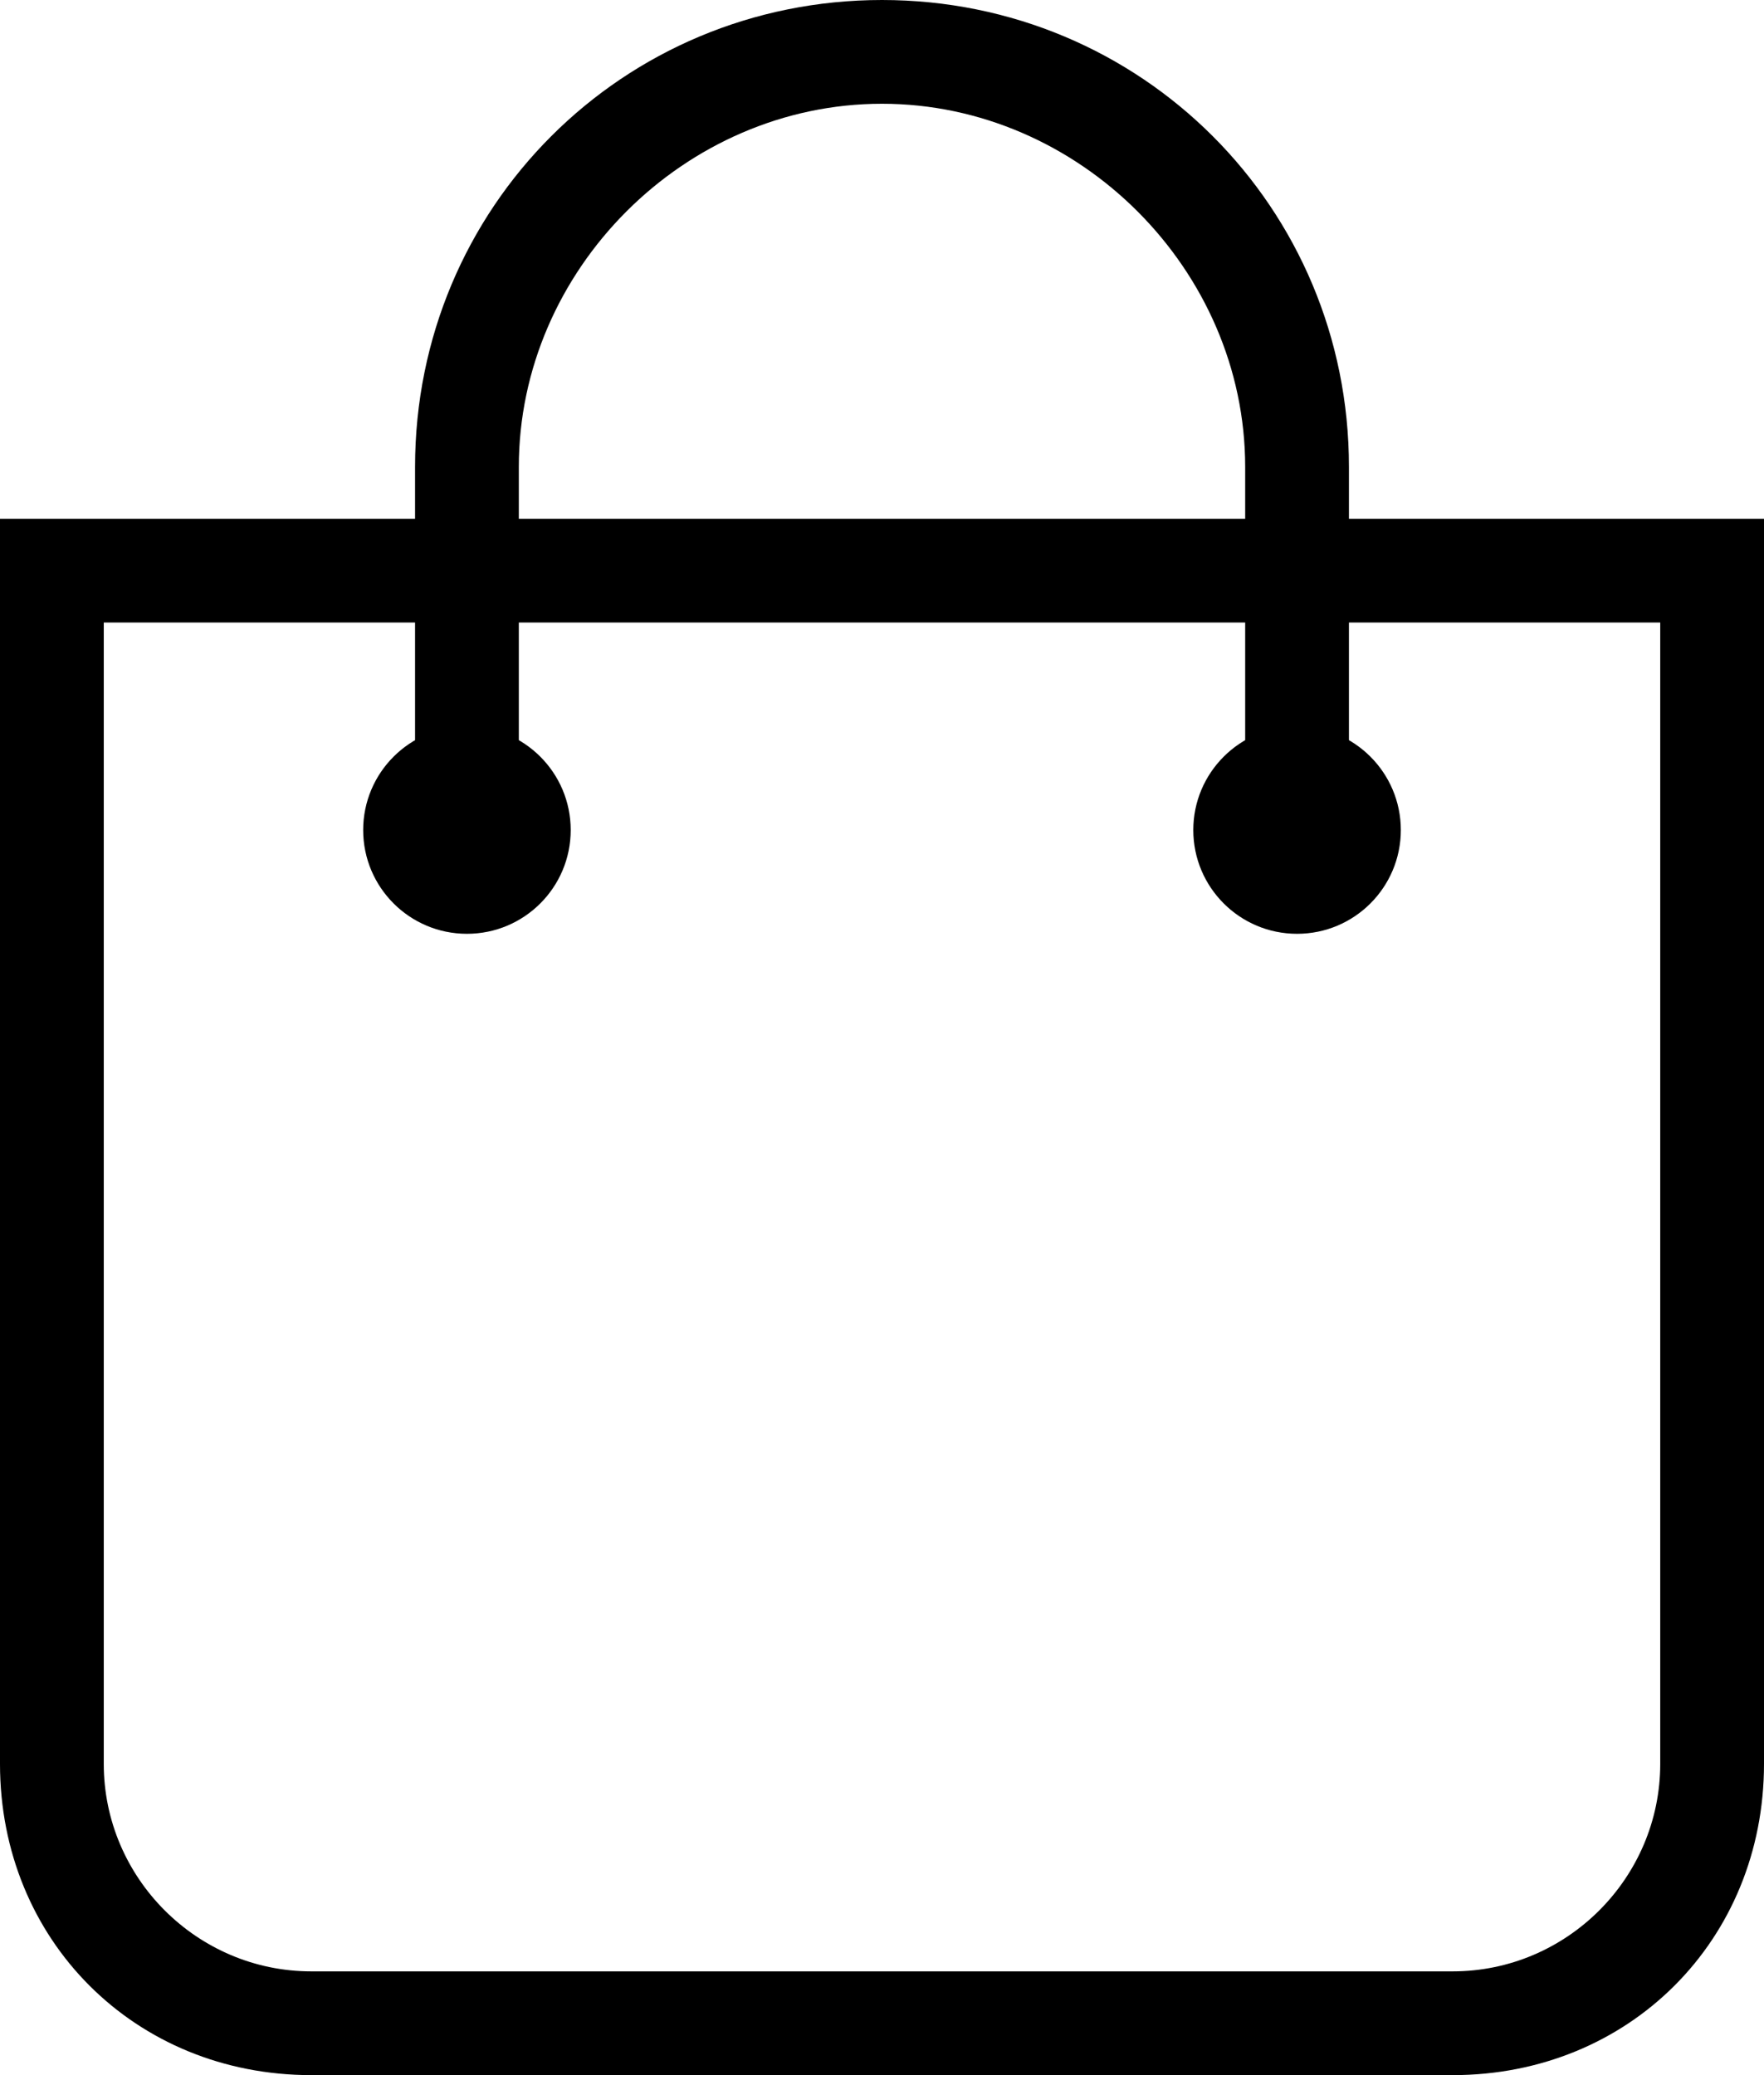
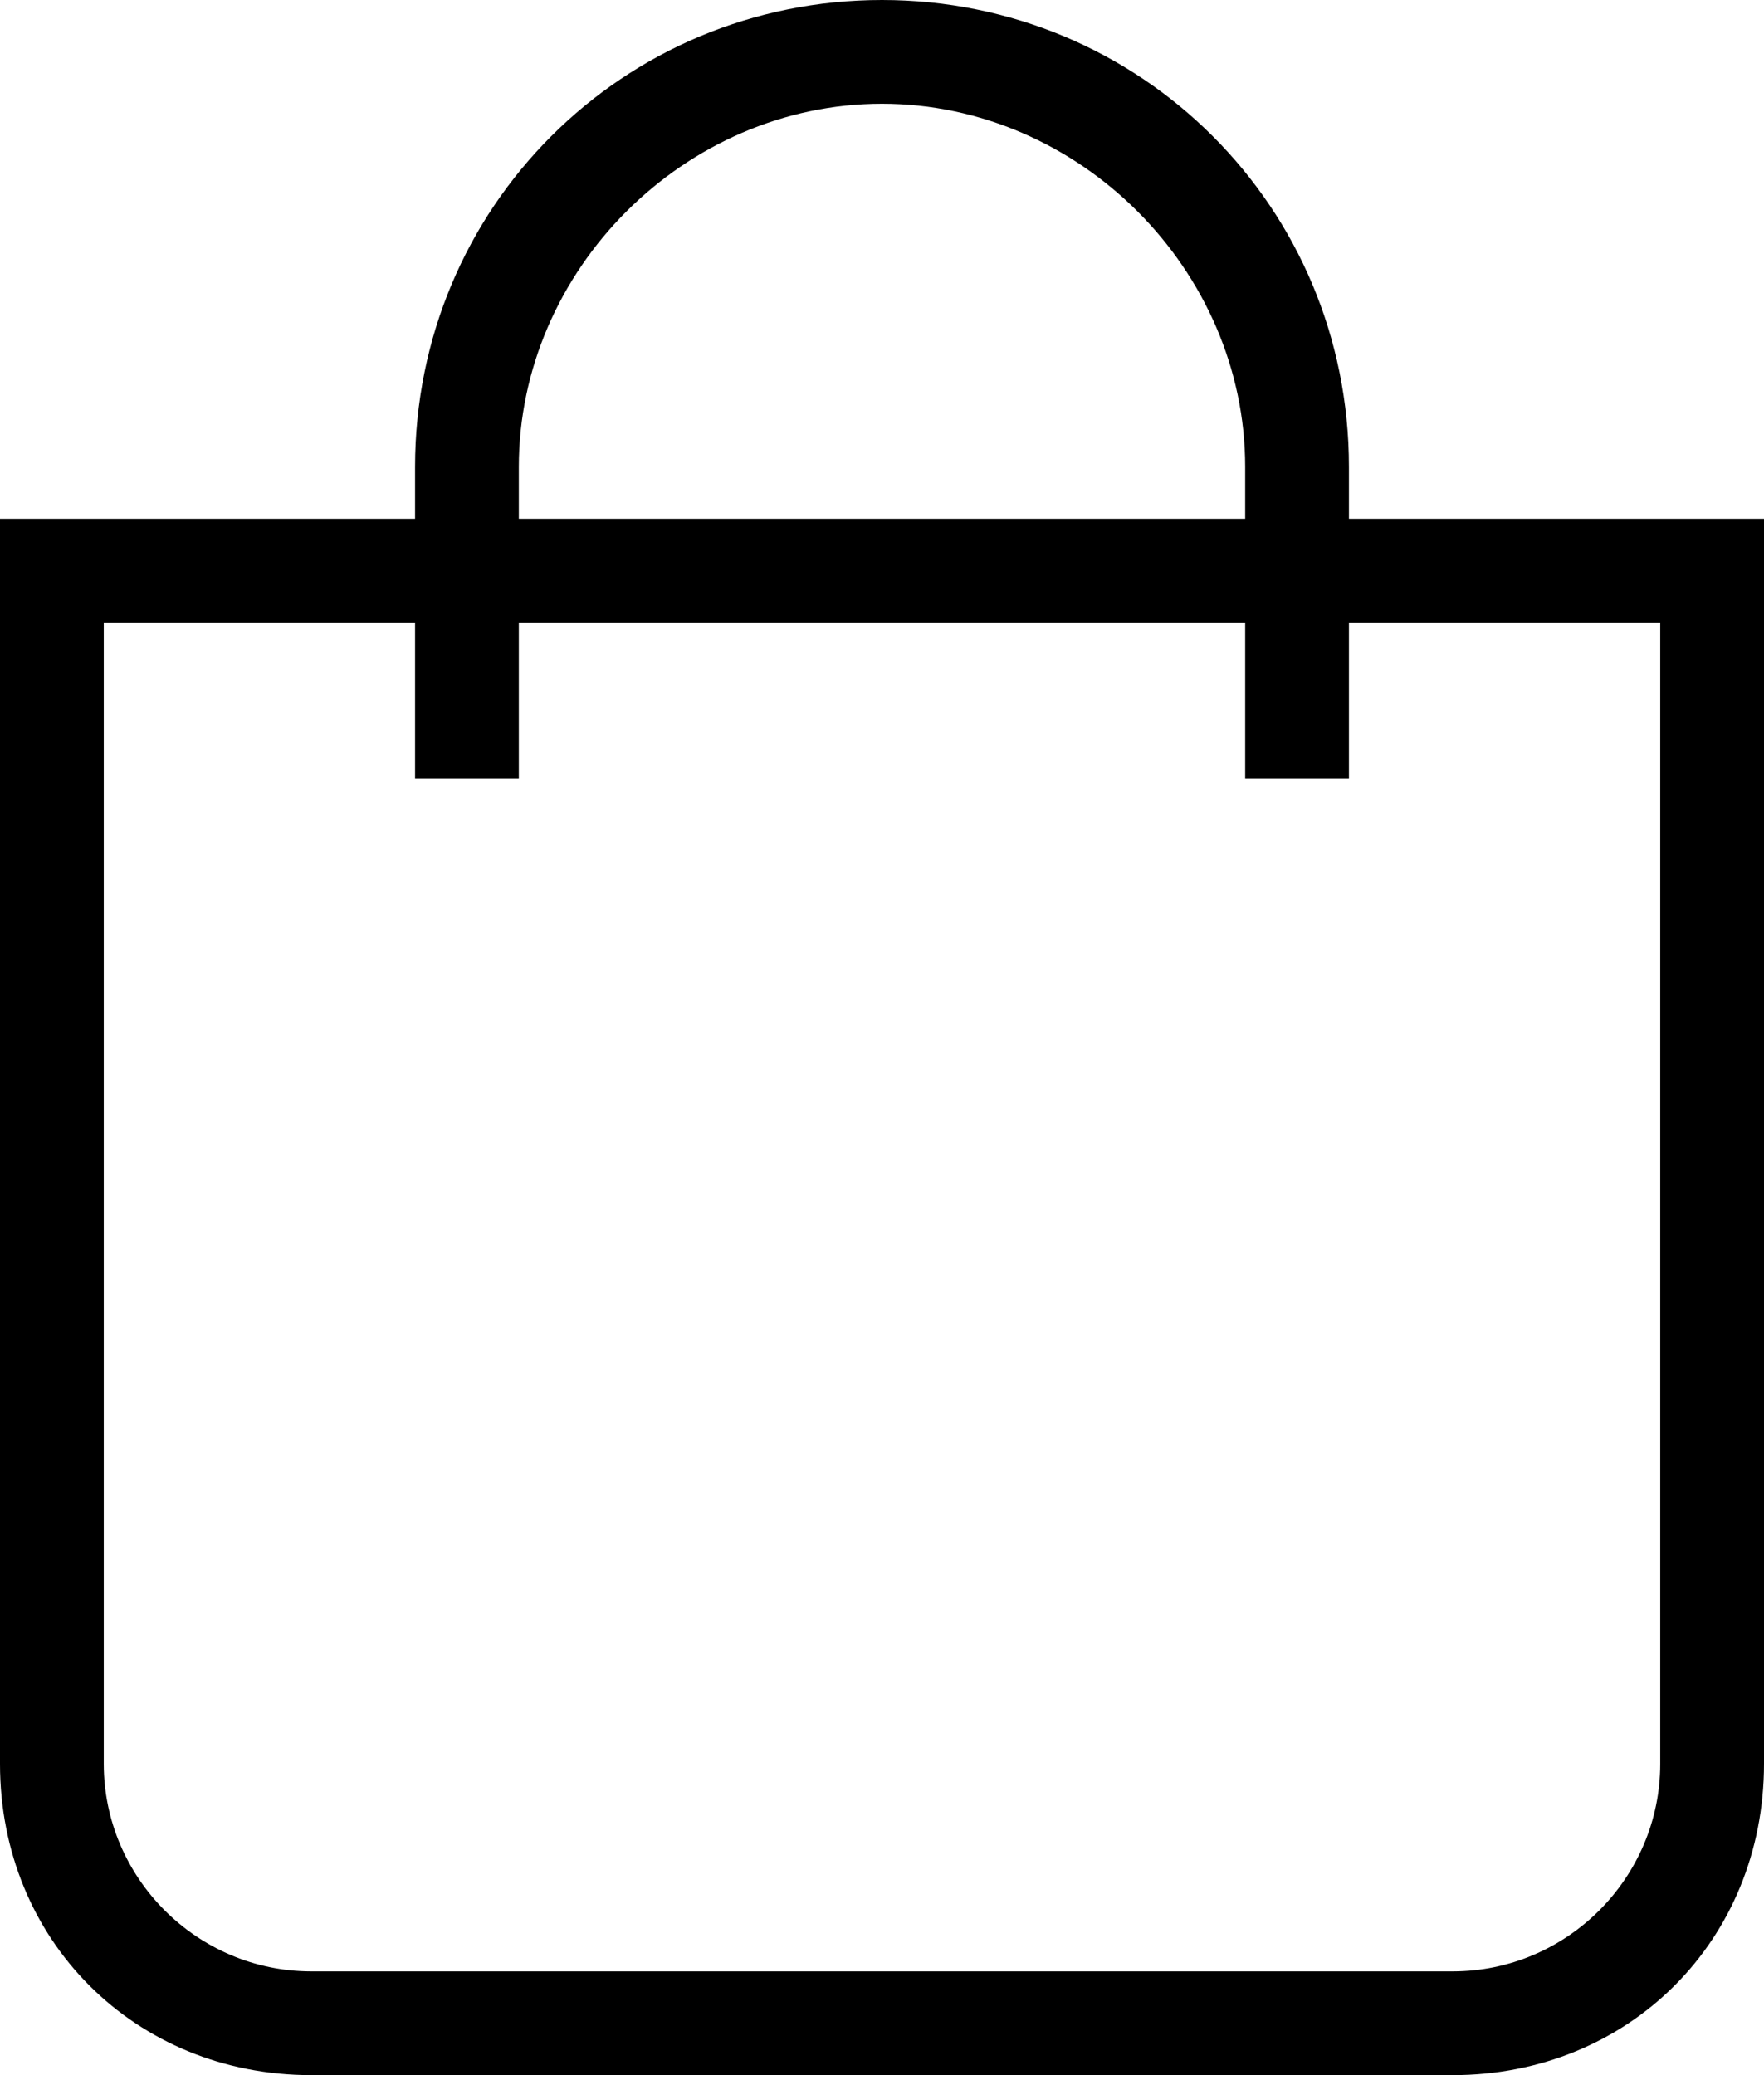
<svg xmlns="http://www.w3.org/2000/svg" version="1.1" id="Layer_1" x="0px" y="0px" viewBox="-193 285.3 17 20" style="enable-background:new -193 285.3 17 20;" xml:space="preserve">
  <title>shopping_001-bag-market-store-buy</title>
  <desc>Created with Sketch.</desc>
  <g>
    <g transform="translate(-45, -45)">
      <g transform="translate(49, 47)">
        <path d="M-180,288.3v12c0,1.7-1.3,3-3,3h-11c-1.7,0-3-1.3-3-3v-12H-180z M-196,289.3v11c0,1.1,0.9,2,2,2h11c1.1,0,2-0.9,2-2v-11     H-196z" />
        <path d="M-184,287.8c0-2.5-2-4.5-4.5-4.5s-4.5,2-4.5,4.5v3h1v-3c0-1.9,1.6-3.5,3.5-3.5s3.5,1.6,3.5,3.5v3h1V287.8z" />
-         <circle cx="-192.5" cy="291.3" r="1" />
-         <circle cx="-184.5" cy="291.3" r="1" />
      </g>
    </g>
  </g>
</svg>